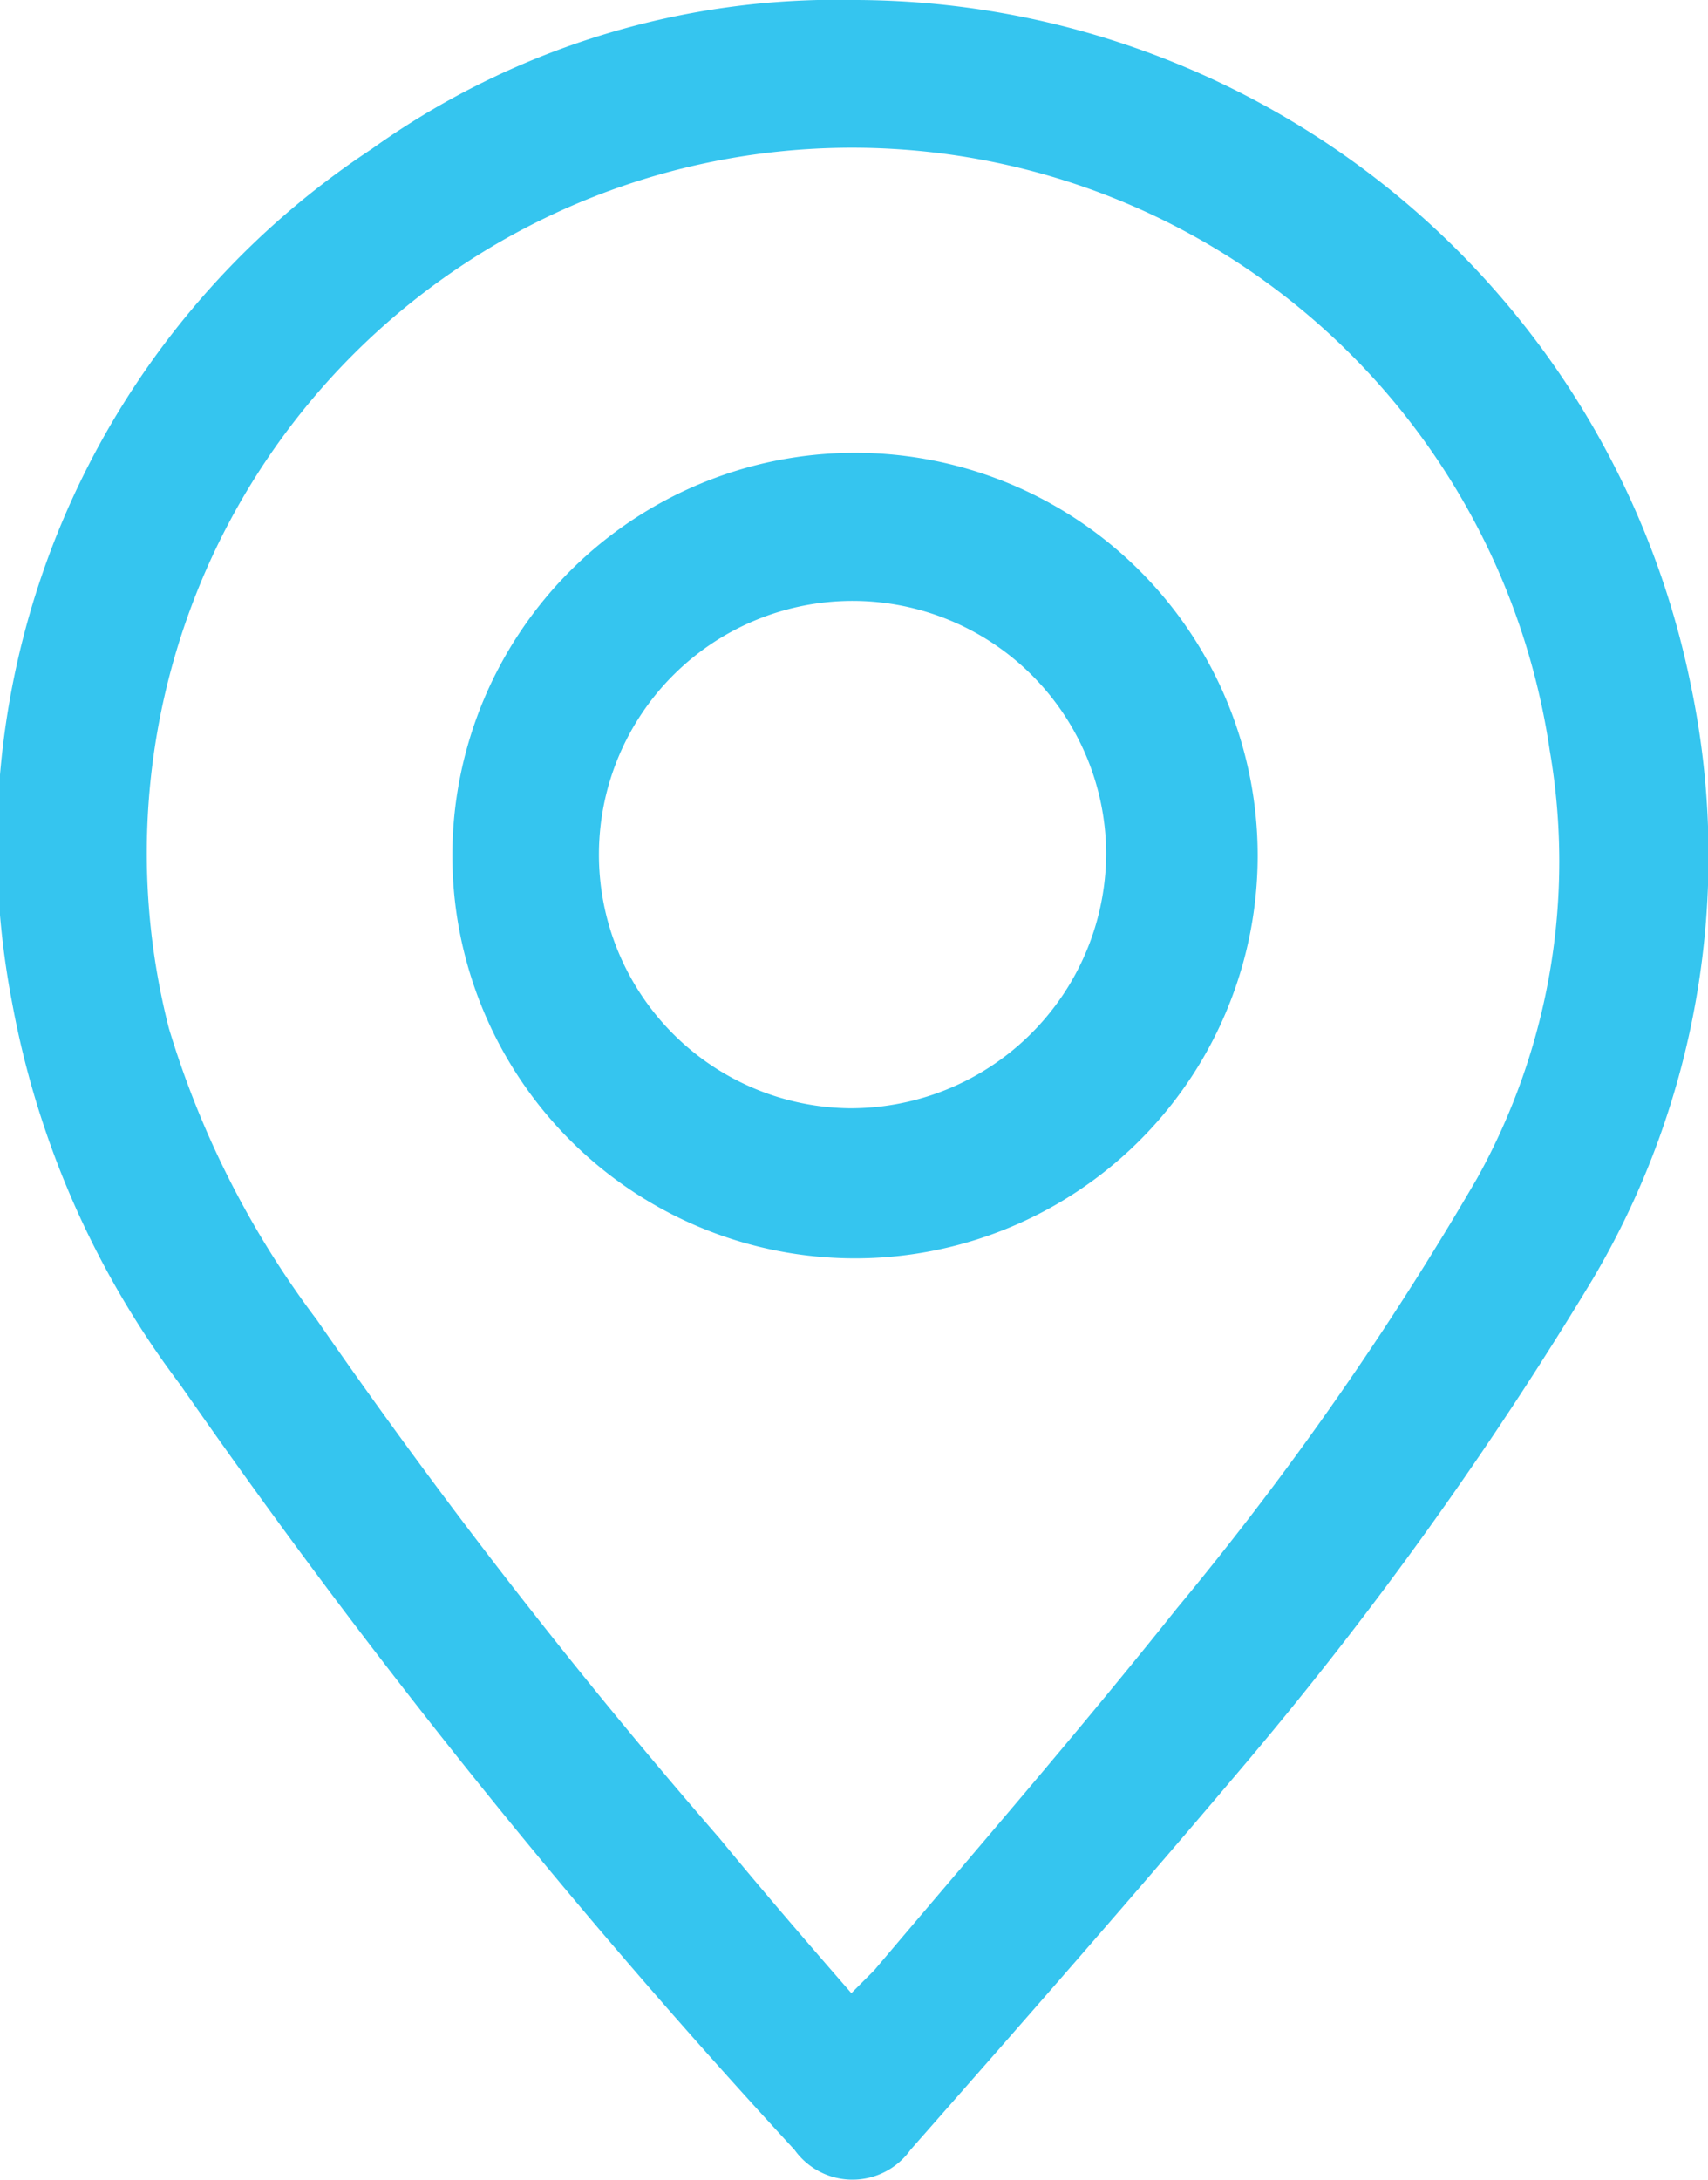
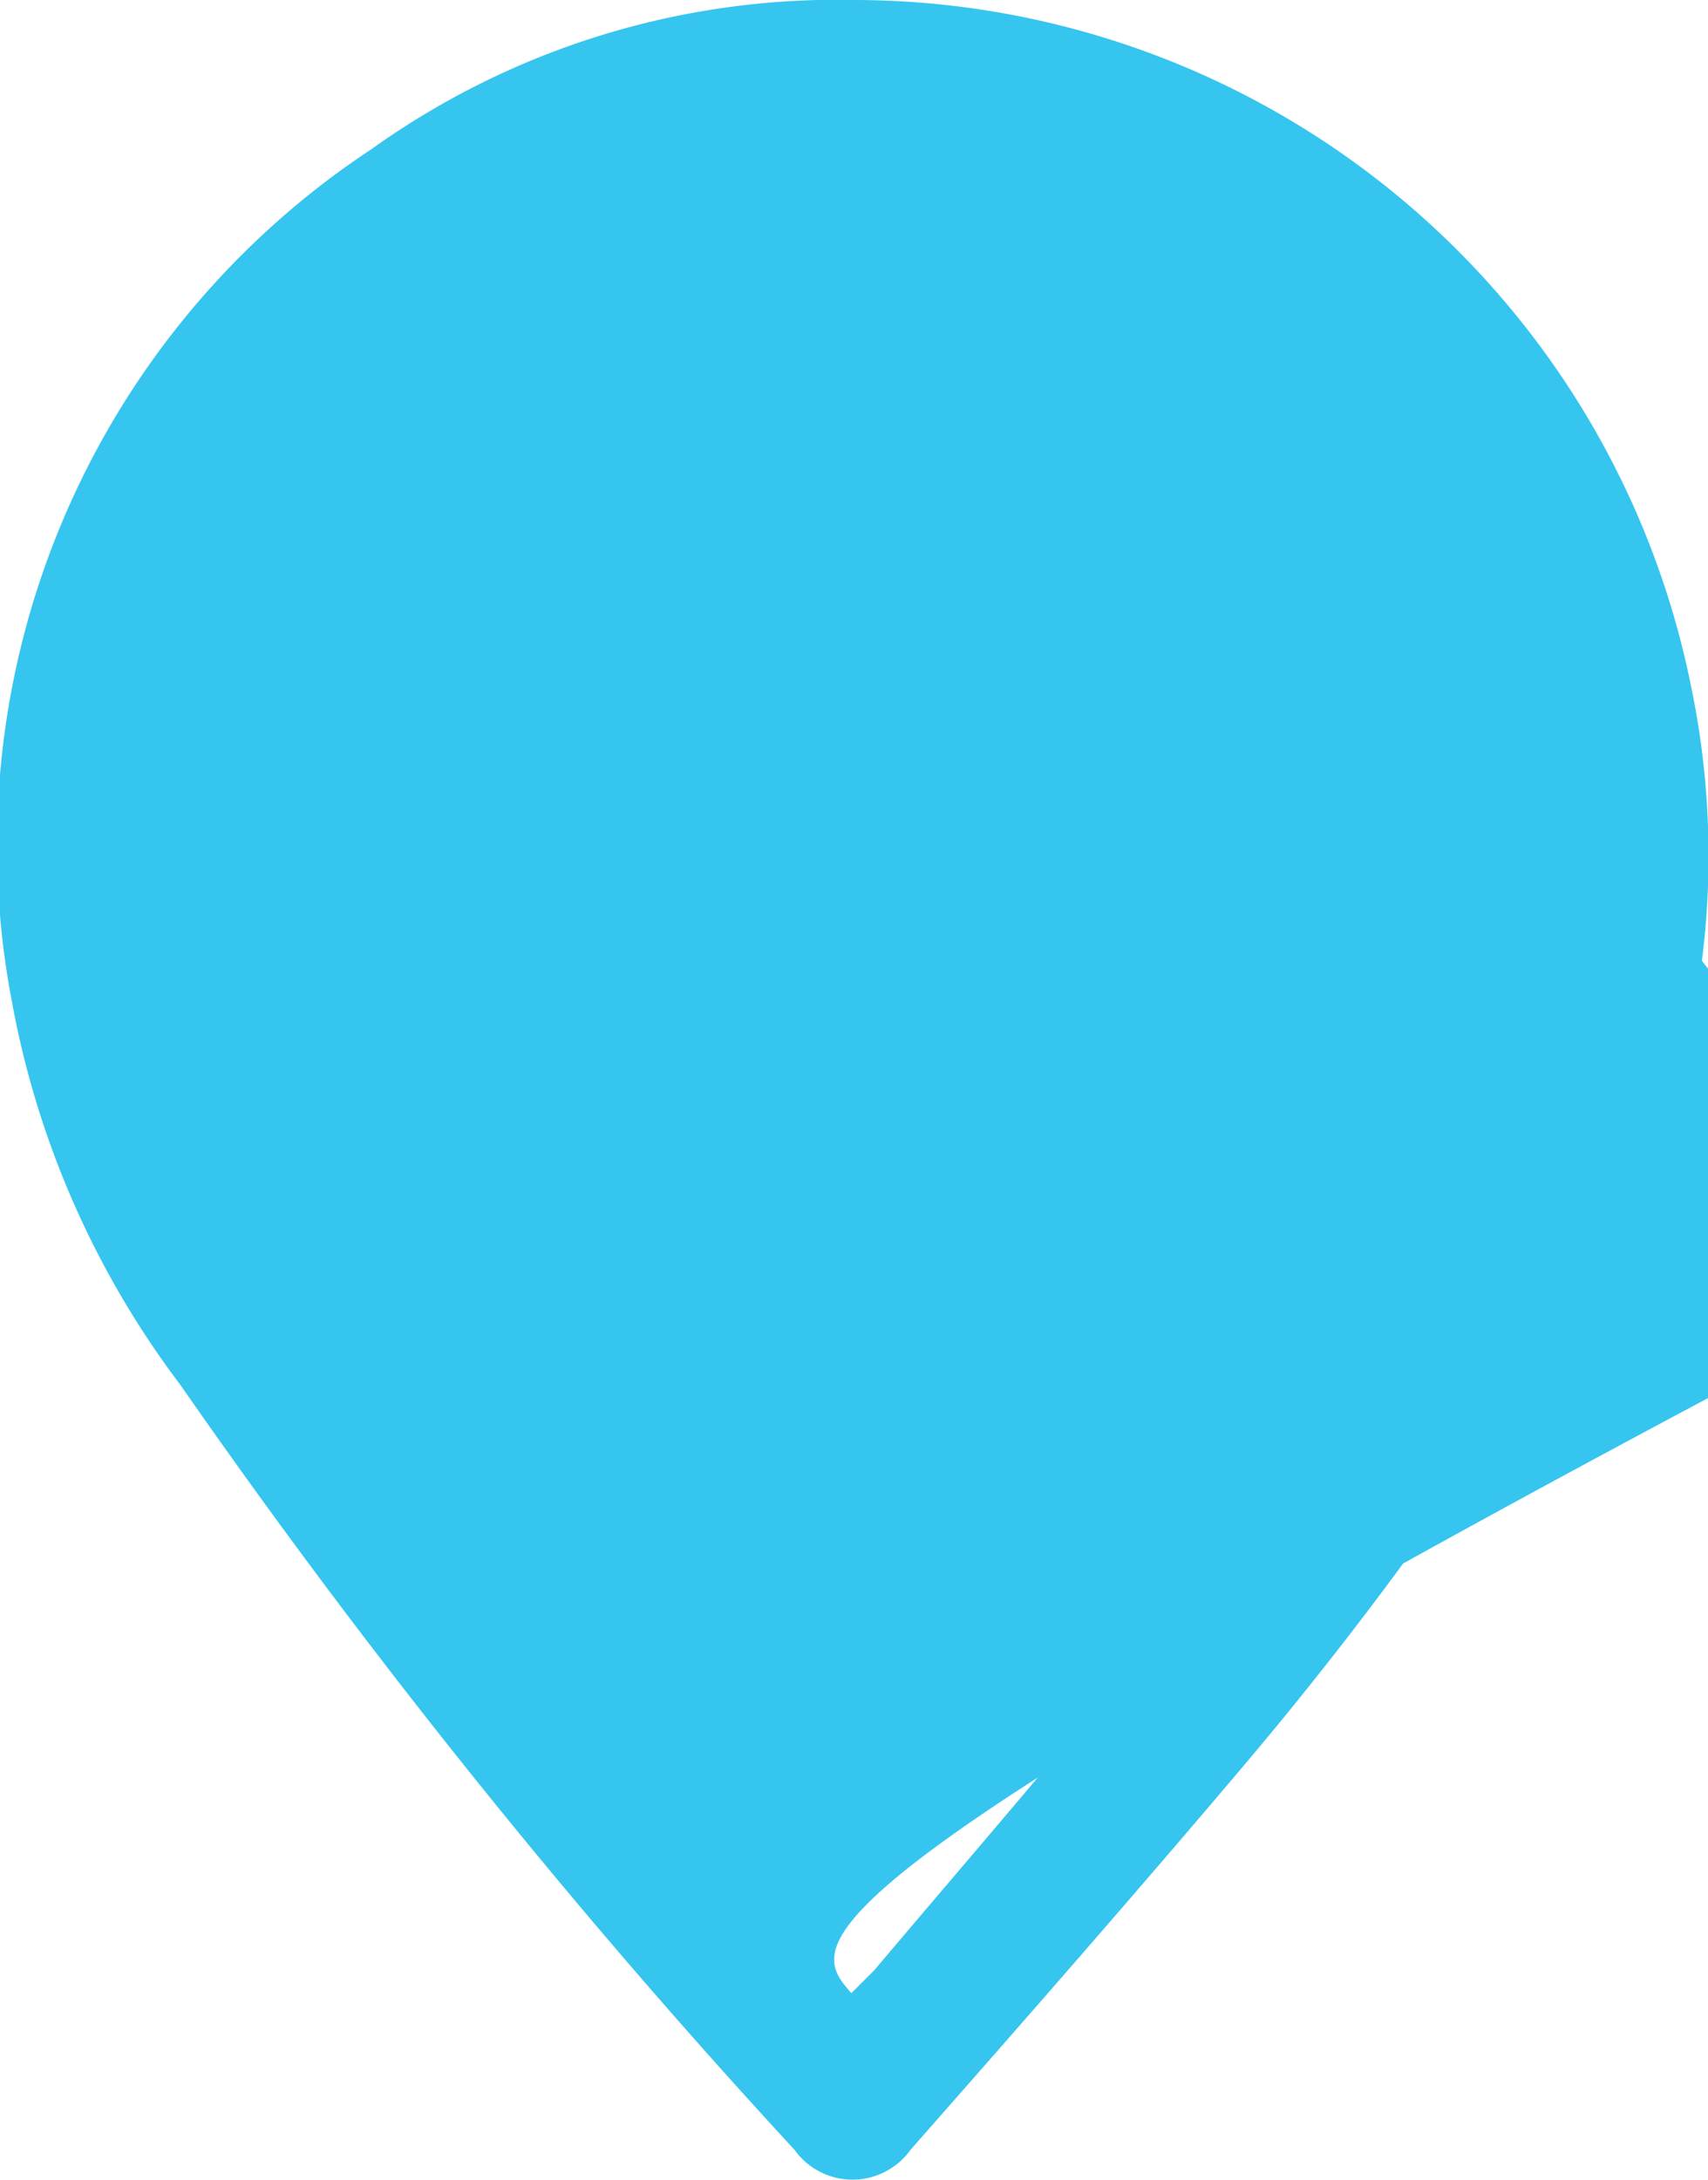
<svg xmlns="http://www.w3.org/2000/svg" viewBox="0 0 20.102 25.651">
  <defs>
    <style>
      .cls-1 {
        fill: #35c5ef;
      }
    </style>
  </defs>
  <g id="_x32_5nDQt_2_" transform="translate(0.028 0)">
    <g id="Group_12" data-name="Group 12" transform="translate(-0.028)">
-       <path id="Path_116" data-name="Path 116" class="cls-1" d="M10.046,0a10.057,10.057,0,0,1,9.825,8.058,9.78,9.78,0,0,1-1.151,6.988,44.24,44.24,0,0,1-4.043,5.649c-1.312,1.553-2.65,3.079-3.989,4.6a.839.839,0,0,1-1.365,0,83.688,83.688,0,0,1-7.228-9,10.648,10.648,0,0,1-1.981-4.5,9.807,9.807,0,0,1,4.23-10.04A9.415,9.415,0,0,1,10.046,0ZM9.992,23.452l.268-.268c1.2-1.419,2.409-2.811,3.561-4.257a37.176,37.176,0,0,0,3.534-5.06,7.668,7.668,0,0,0,.857-5.033A8.3,8.3,0,1,0,1.96,12.1,10.906,10.906,0,0,0,3.7,15.528a70.115,70.115,0,0,0,4.739,6.1C8.948,22.248,9.457,22.837,9.992,23.452Z" transform="translate(0.028)" />
-       <path id="Path_117" data-name="Path 117" class="cls-1" d="M24.385,29.377a4.739,4.739,0,0,1,.08-9.477,4.739,4.739,0,1,1-.08,9.477Zm3.052-4.765a2.985,2.985,0,1,0-3.025,3A3.008,3.008,0,0,0,27.437,24.611Z" transform="translate(-14.418 -14.572)" />
+       <path id="Path_116" data-name="Path 116" class="cls-1" d="M10.046,0a10.057,10.057,0,0,1,9.825,8.058,9.78,9.78,0,0,1-1.151,6.988,44.24,44.24,0,0,1-4.043,5.649c-1.312,1.553-2.65,3.079-3.989,4.6a.839.839,0,0,1-1.365,0,83.688,83.688,0,0,1-7.228-9,10.648,10.648,0,0,1-1.981-4.5,9.807,9.807,0,0,1,4.23-10.04A9.415,9.415,0,0,1,10.046,0ZM9.992,23.452l.268-.268c1.2-1.419,2.409-2.811,3.561-4.257a37.176,37.176,0,0,0,3.534-5.06,7.668,7.668,0,0,0,.857-5.033a70.115,70.115,0,0,0,4.739,6.1C8.948,22.248,9.457,22.837,9.992,23.452Z" transform="translate(0.028)" />
    </g>
  </g>
</svg>